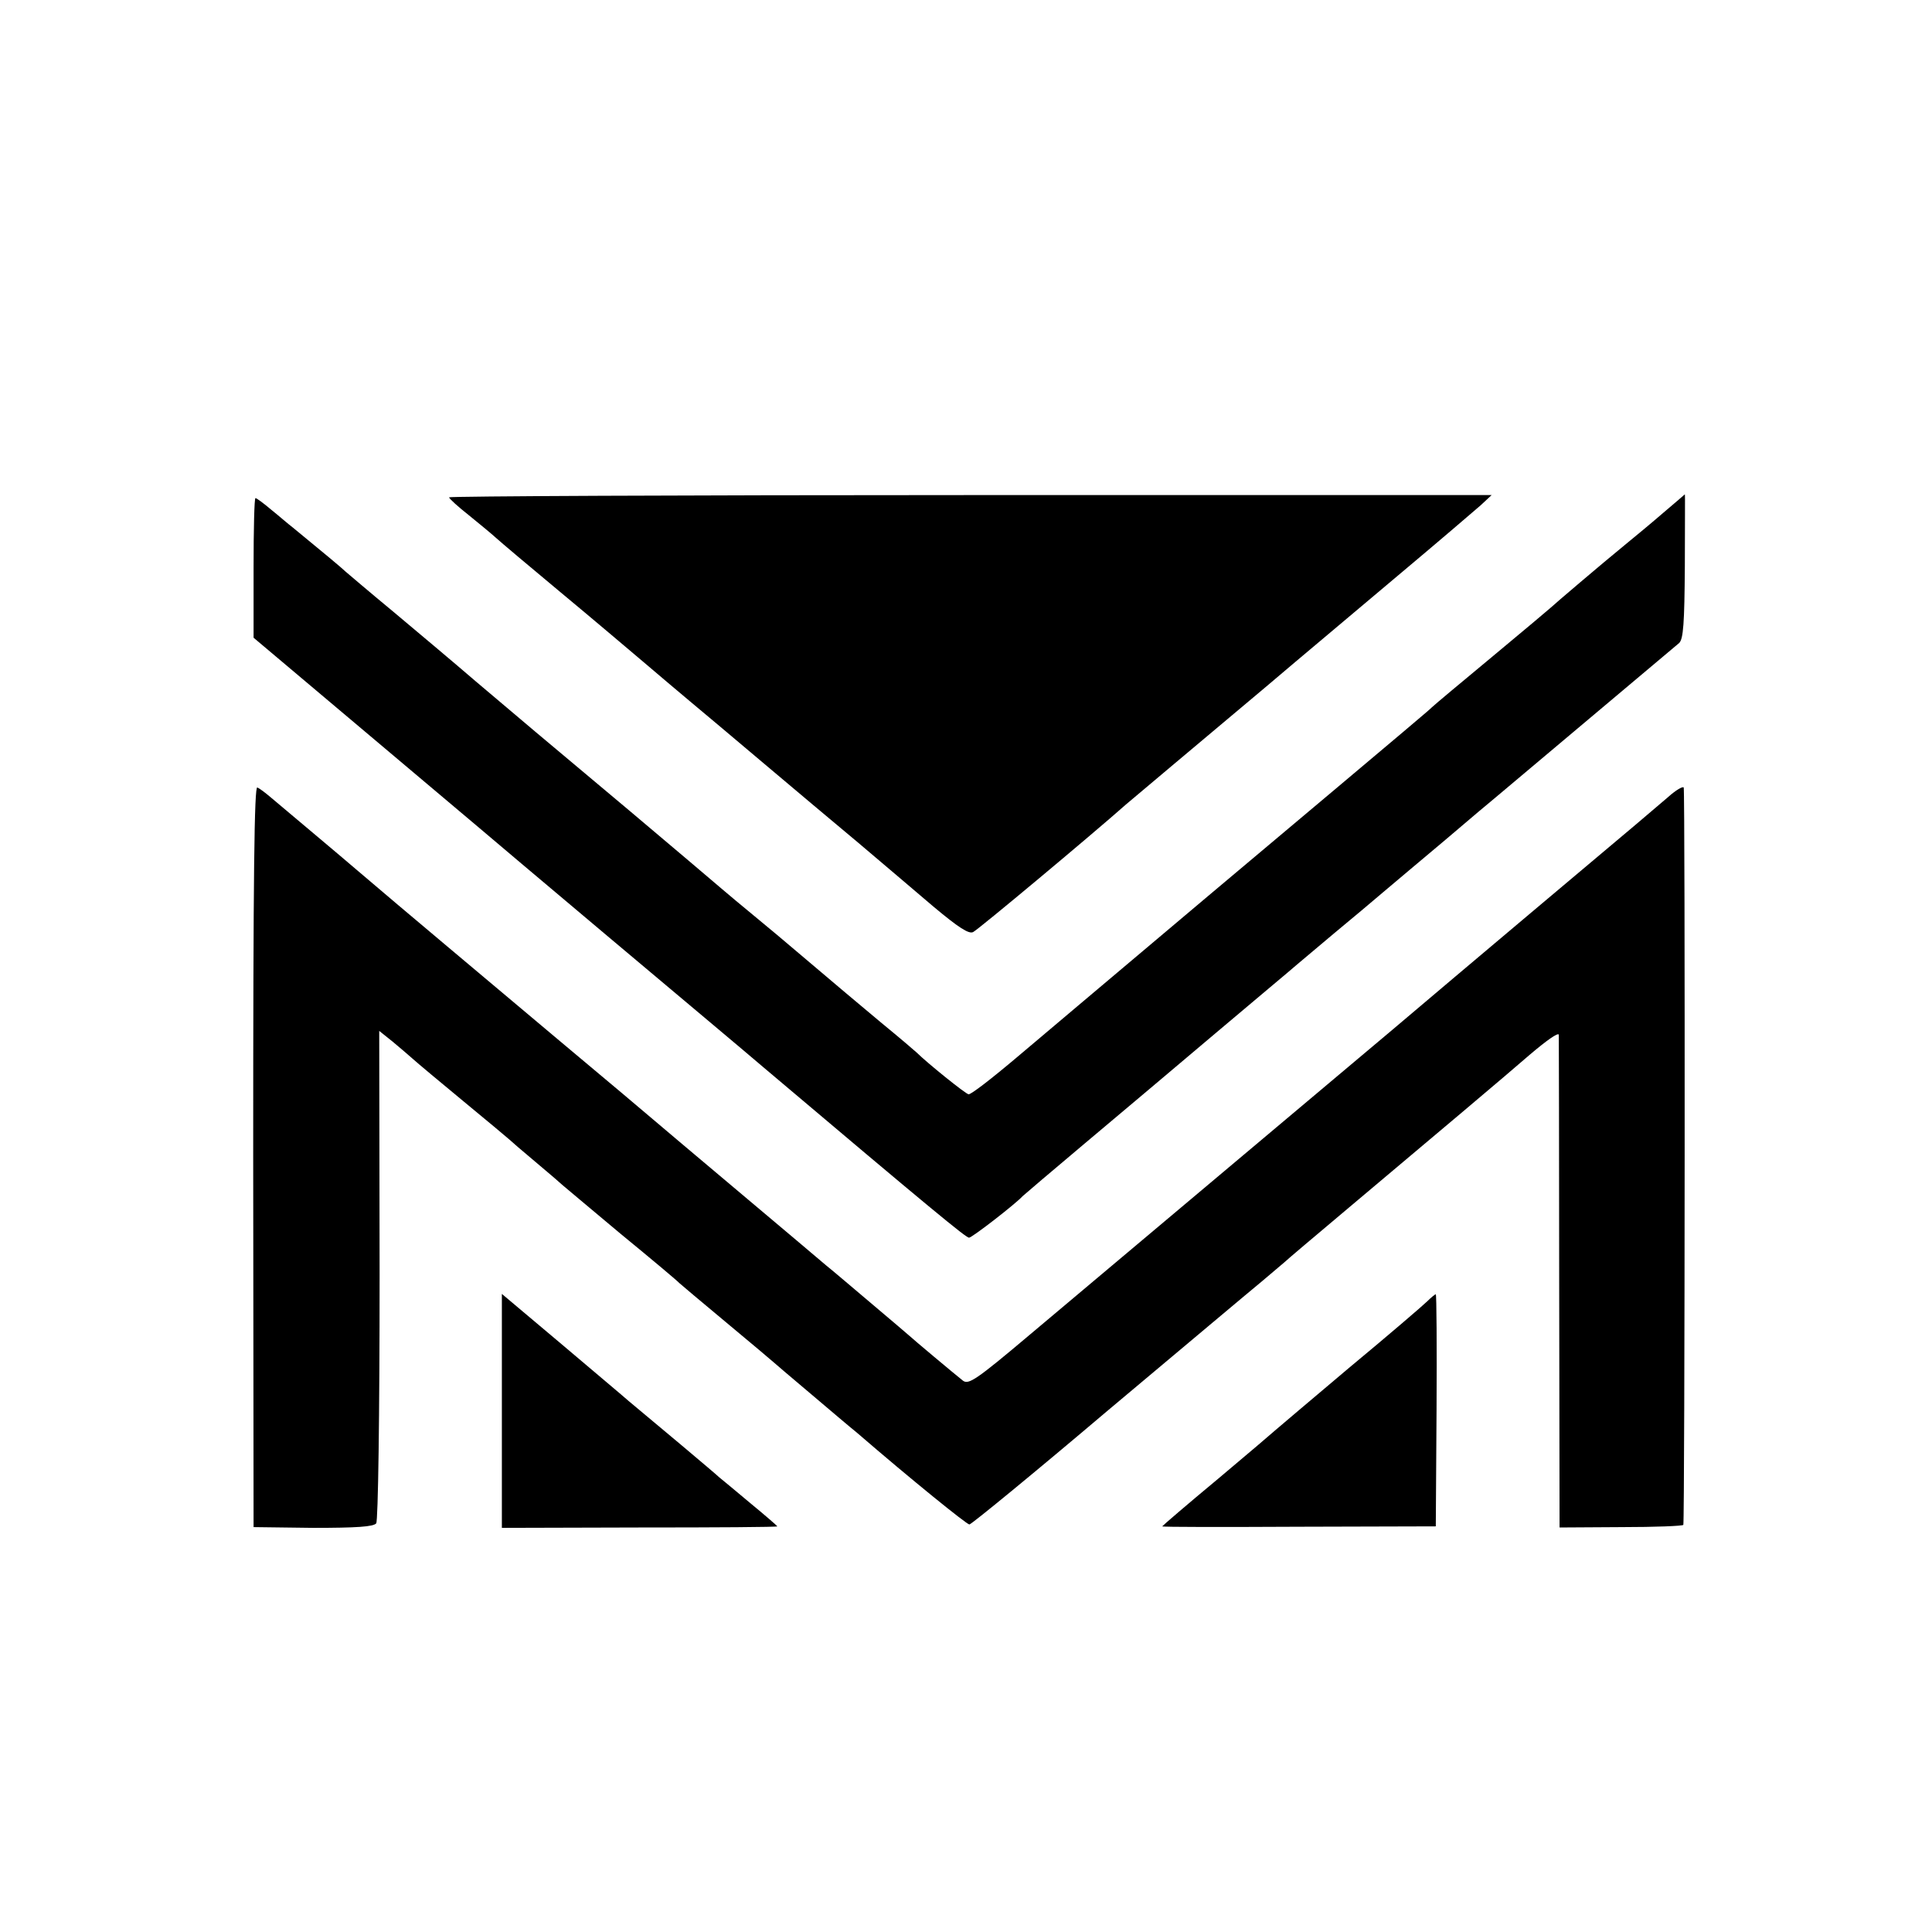
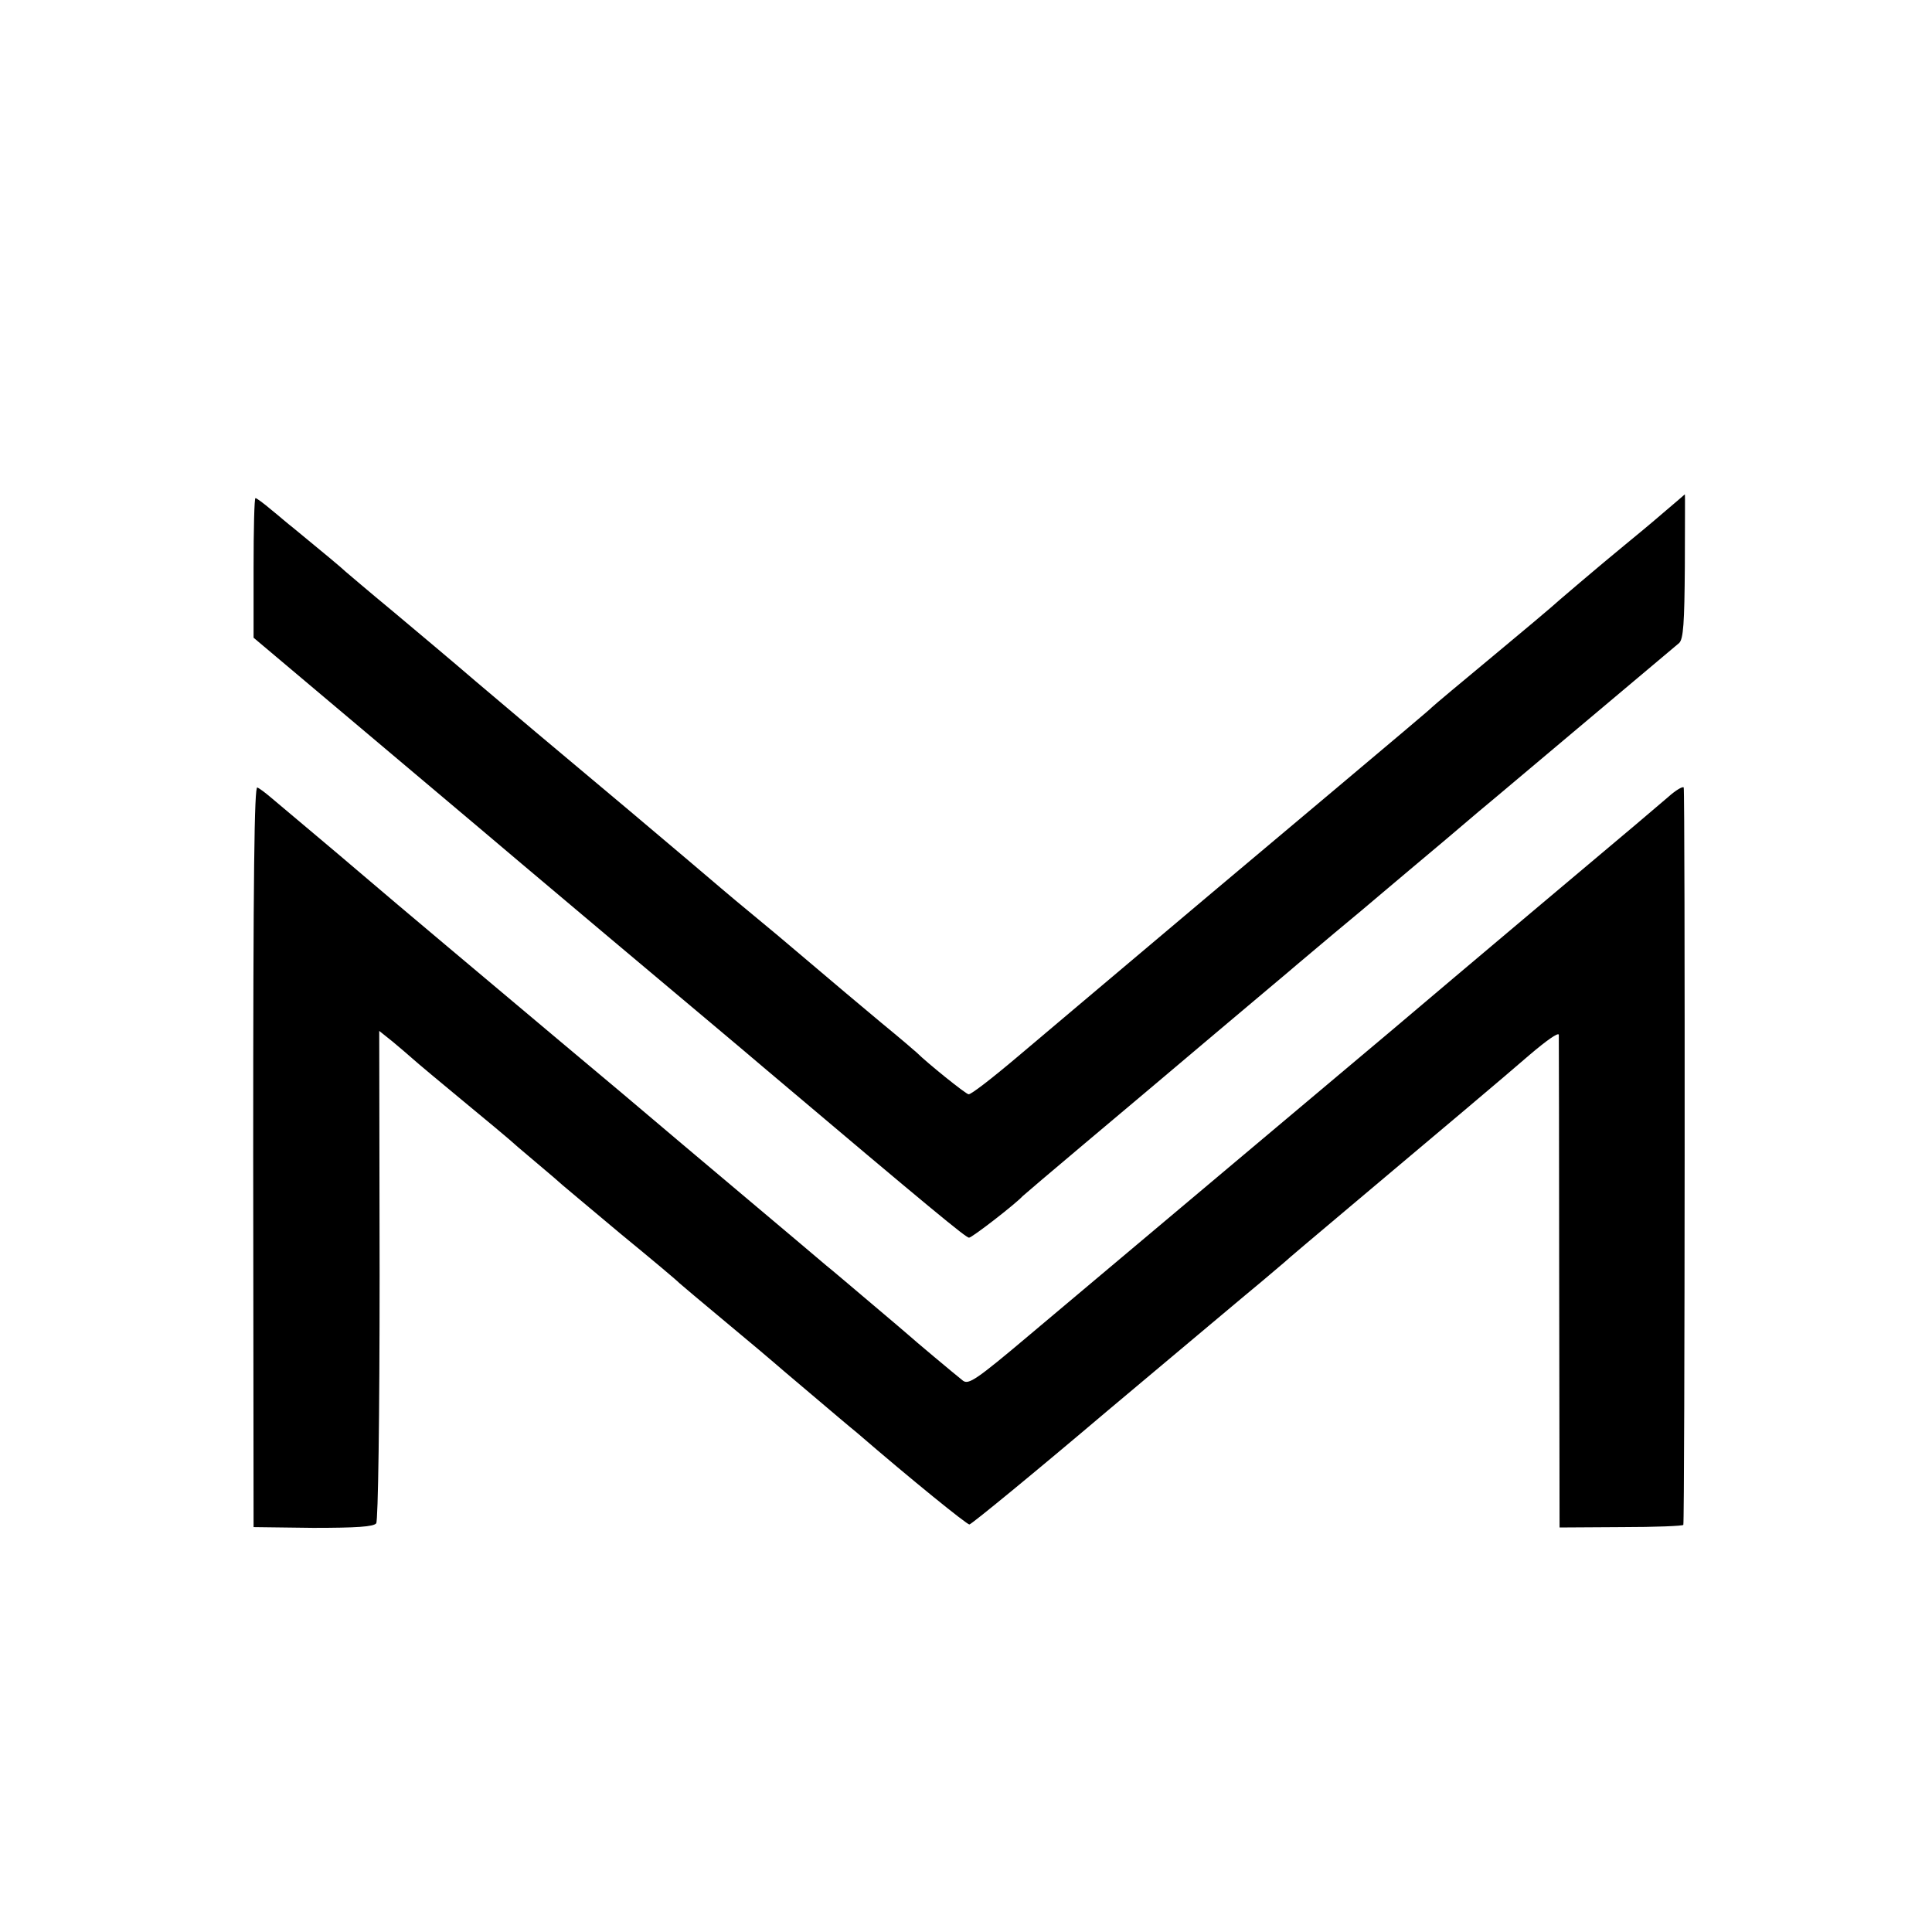
<svg xmlns="http://www.w3.org/2000/svg" version="1.0" width="512pt" height="512pt" viewBox="0 0 512 512" preserveAspectRatio="xMidYMid meet">
  <g transform="translate(0,512) scale(0.1,-0.1)" fill="#000000" stroke="none">
-     <path d="M1190 3802 c1 -4 24 -25 52 -47 27 -22 60 -49 72 -60 12 -11 89 -76 172 -145 82 -68 181 -152 220 -185 39 -33 94 -80 123 -104 30 -25 117 -98 195 -164 77 -65 190 -160 250 -210 60 -51 150 -127 199 -169 68 -57 95 -74 106 -68 14 7 311 255 406 339 17 14 71 60 120 101 49 41 162 136 250 210 88 75 246 207 350 295 105 88 203 172 219 186 l29 27 -1381 0 c-760 0 -1382 -3 -1382 -6z" />
    <path d="M4409 3762 c-30 -26 -77 -65 -104 -87 -60 -49 -188 -158 -195 -165 -3 -3 -72 -61 -155 -130 -82 -68 -155 -129 -161 -135 -13 -12 14 10 -593 -500 -266 -224 -493 -416 -505 -426 -71 -60 -122 -99 -129 -99 -7 0 -111 84 -137 110 -3 3 -45 39 -95 80 -49 41 -135 113 -190 160 -55 47 -122 103 -149 125 -27 22 -65 54 -85 71 -20 17 -128 109 -241 204 -254 213 -278 233 -410 345 -58 50 -157 133 -219 185 -63 52 -119 100 -125 105 -9 9 -62 53 -140 117 -12 9 -37 31 -57 47 -20 17 -39 31 -42 31 -3 0 -5 -83 -5 -185 l0 -185 286 -241 c158 -133 298 -251 312 -263 14 -12 169 -143 345 -291 176 -148 361 -303 410 -345 446 -377 535 -450 543 -450 8 0 124 90 142 110 3 3 77 66 165 140 88 74 245 206 350 295 104 88 199 167 210 177 11 9 56 47 101 85 45 37 103 86 130 109 27 23 101 85 164 138 63 54 124 105 135 114 220 185 473 398 485 408 11 11 14 51 15 204 0 104 1 190 0 190 0 0 -25 -22 -56 -48z" />
    <path d="M671 2057 l1 -984 158 -2 c115 0 160 3 167 12 5 7 9 278 9 658 l-1 647 35 -28 c19 -16 44 -37 55 -47 11 -10 72 -61 135 -113 63 -52 117 -97 120 -100 3 -3 34 -30 70 -60 36 -30 67 -57 70 -60 3 -3 73 -61 155 -130 83 -68 152 -126 155 -130 3 -3 59 -50 125 -105 66 -55 122 -102 125 -105 3 -3 48 -41 100 -85 52 -44 106 -90 120 -101 146 -126 292 -244 299 -244 5 0 171 136 368 303 198 166 381 320 408 342 26 22 53 45 59 50 6 6 83 71 171 145 232 195 423 356 478 404 47 40 76 60 78 54 0 -2 1 -296 1 -654 l1 -652 164 1 c89 0 164 3 164 6 4 16 5 1947 1 1954 -2 4 -21 -7 -41 -25 -21 -18 -60 -51 -87 -74 -56 -47 -472 -397 -644 -543 -114 -96 -655 -551 -962 -809 -141 -119 -161 -132 -176 -121 -24 19 -136 113 -142 119 -3 3 -48 41 -100 85 -52 44 -106 90 -120 101 -14 12 -117 99 -230 194 -113 95 -216 182 -230 194 -14 12 -124 105 -245 206 -202 170 -416 349 -540 455 -43 37 -166 140 -230 194 -12 10 -26 21 -33 24 -8 6 -11 -226 -11 -976z" />
-     <path d="M1330 1381 l0 -310 365 1 c201 0 365 1 365 3 0 1 -32 29 -71 61 -39 33 -77 64 -83 69 -9 9 -183 155 -241 203 -11 10 -91 77 -177 150 l-158 133 0 -310z" />
-     <path d="M3783 1672 c-10 -10 -103 -90 -208 -177 -104 -88 -192 -162 -195 -165 -3 -3 -71 -61 -152 -129 -82 -68 -148 -125 -148 -126 0 -2 163 -2 363 -1 l362 1 2 308 c1 169 0 307 -2 307 -2 0 -12 -8 -22 -18z" />
  </g>
</svg>